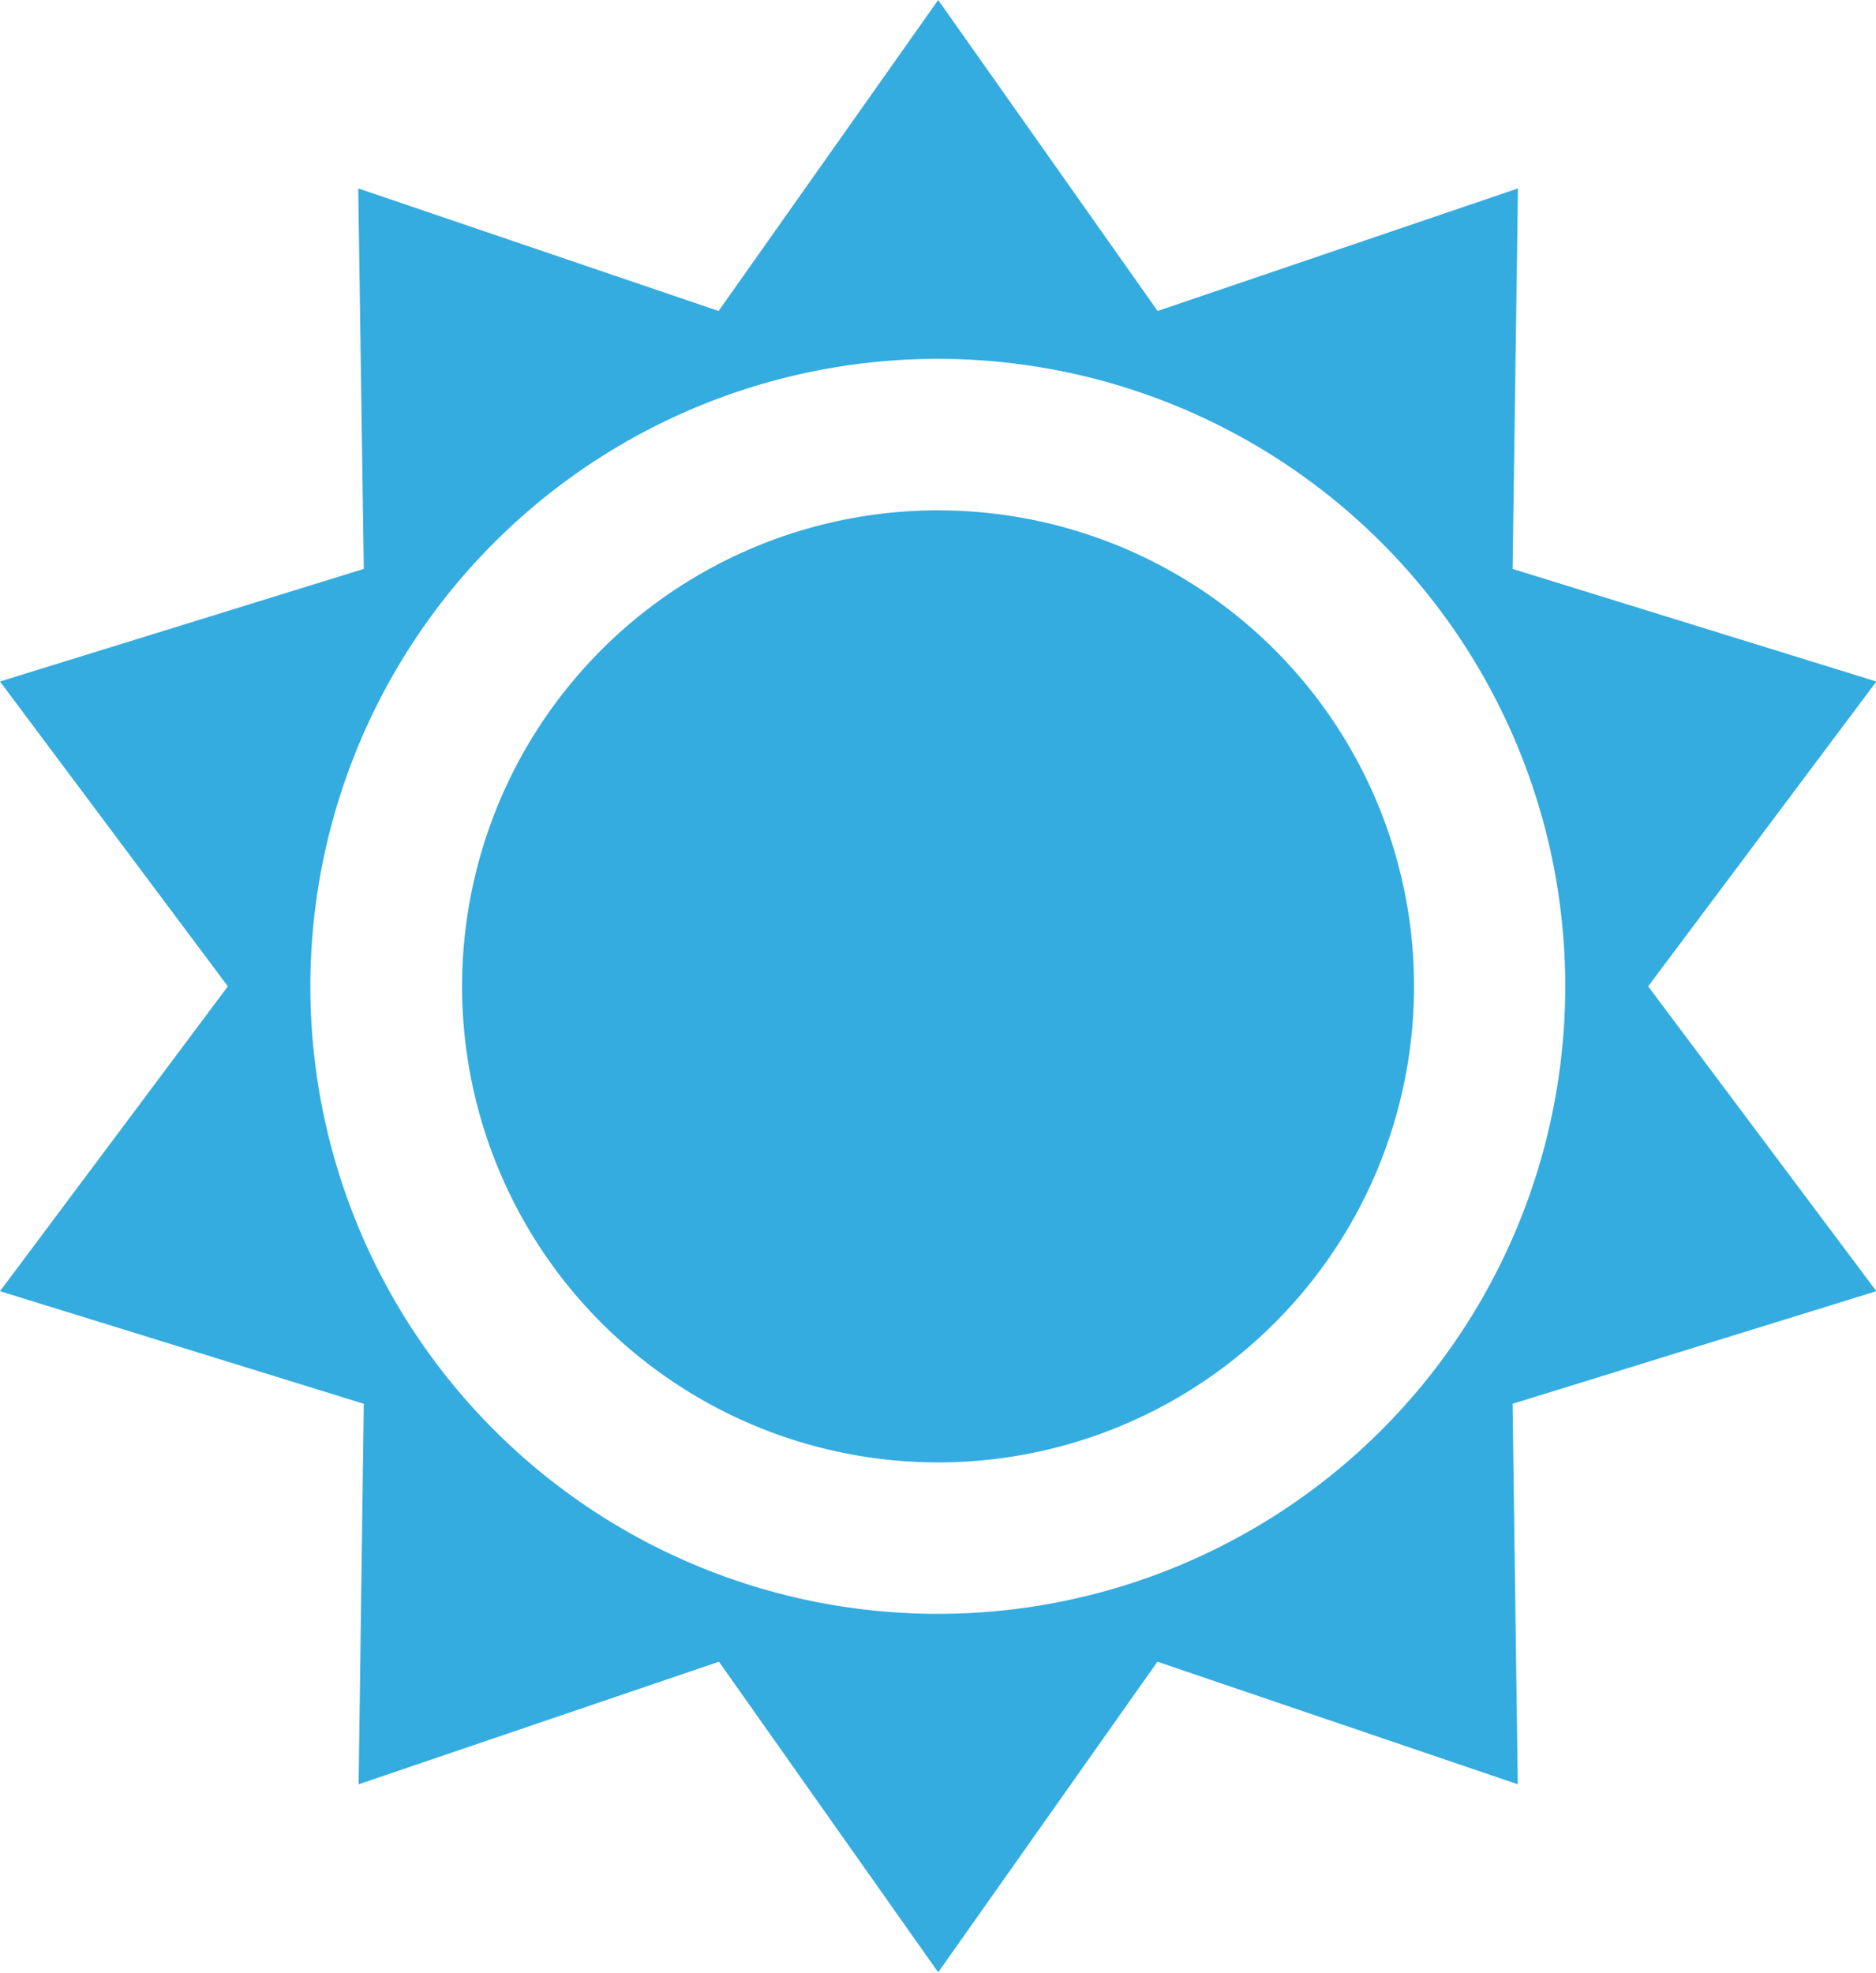
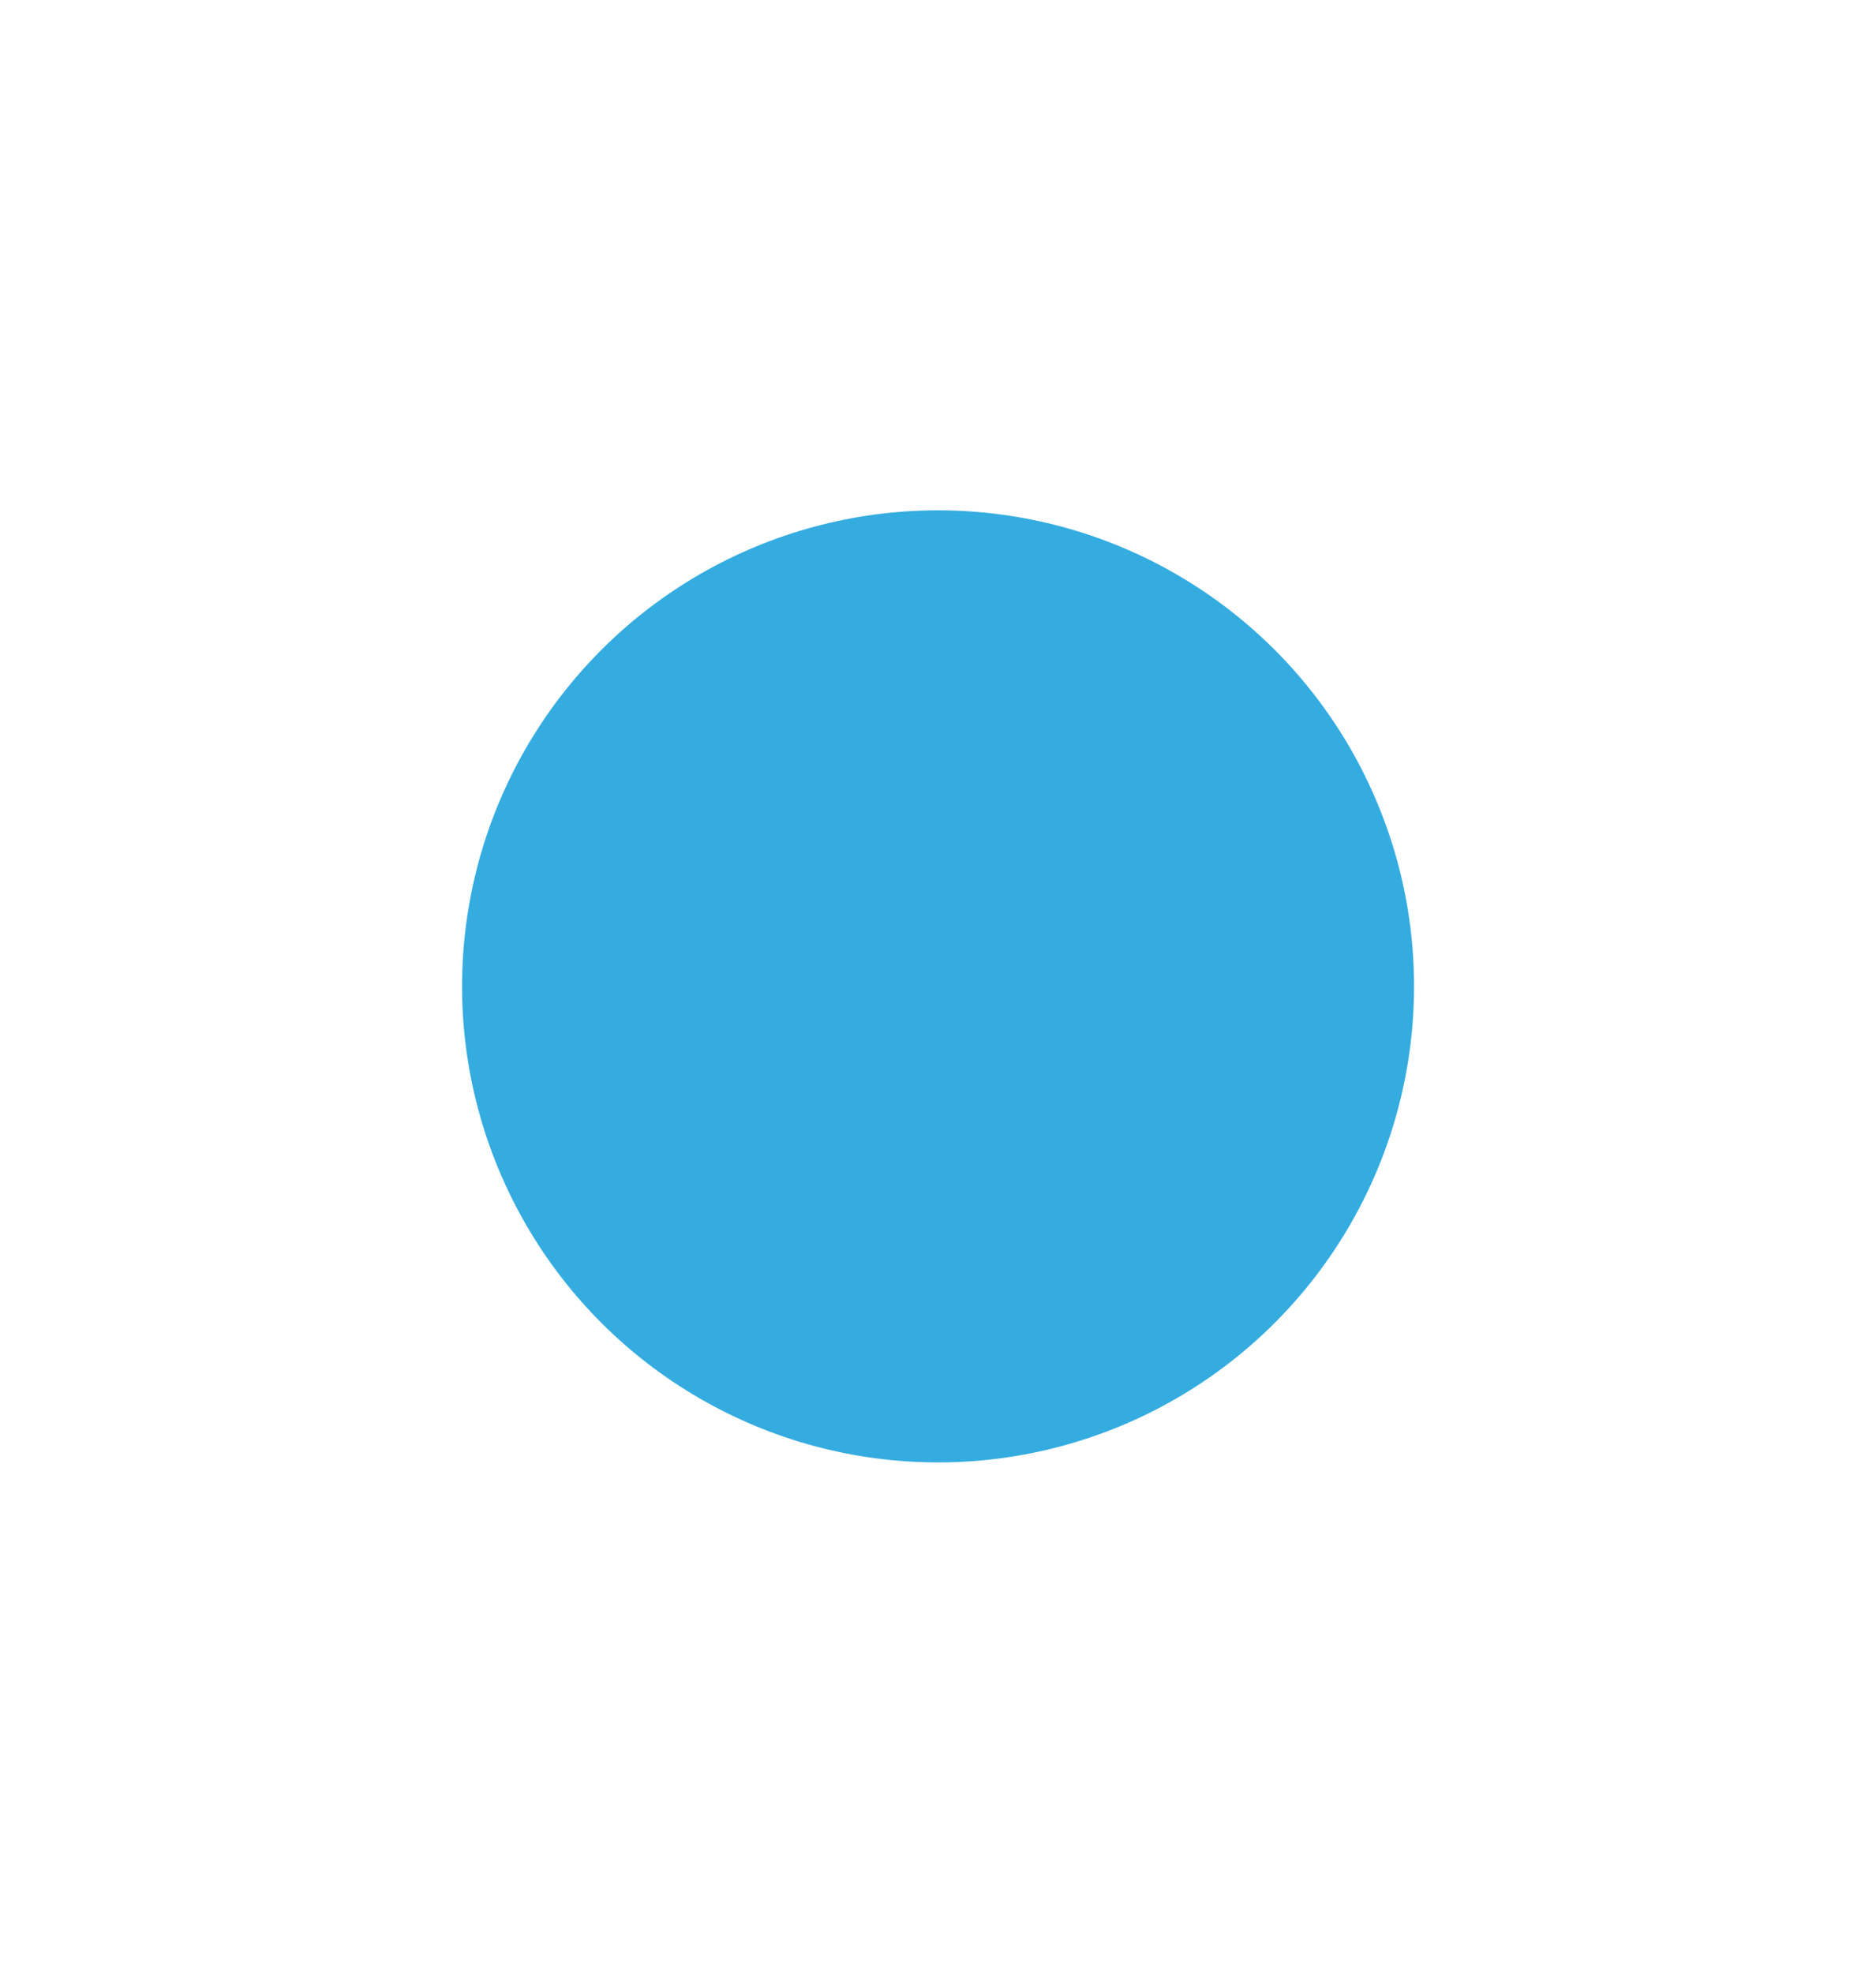
<svg xmlns="http://www.w3.org/2000/svg" viewBox="0 0 97.98 103.02">
  <defs>
    <style>.cls-1{fill:#34ace0;}</style>
  </defs>
  <title>Luminance</title>
  <g id="Layer_2" data-name="Layer 2">
    <g id="Layer_1-2" data-name="Layer 1">
-       <path class="cls-1" d="M86.08,51.51,98,35.59,79,29.71l.28-19.87-18.82,6.4L49,0,37.53,16.24,18.71,9.84,19,29.71,0,35.59,11.9,51.51,0,67.43l19,5.88-.27,19.87,18.82-6.4L49,103,60.45,86.78l18.82,6.4L79,73.31l19-5.88ZM49,84.28A32.77,32.77,0,1,1,81.75,51.51,32.77,32.77,0,0,1,49,84.28Z" />
      <circle class="cls-1" cx="48.99" cy="51.51" r="24.86" transform="translate(-15.98 22.67) rotate(-22.5)" />
    </g>
  </g>
</svg>